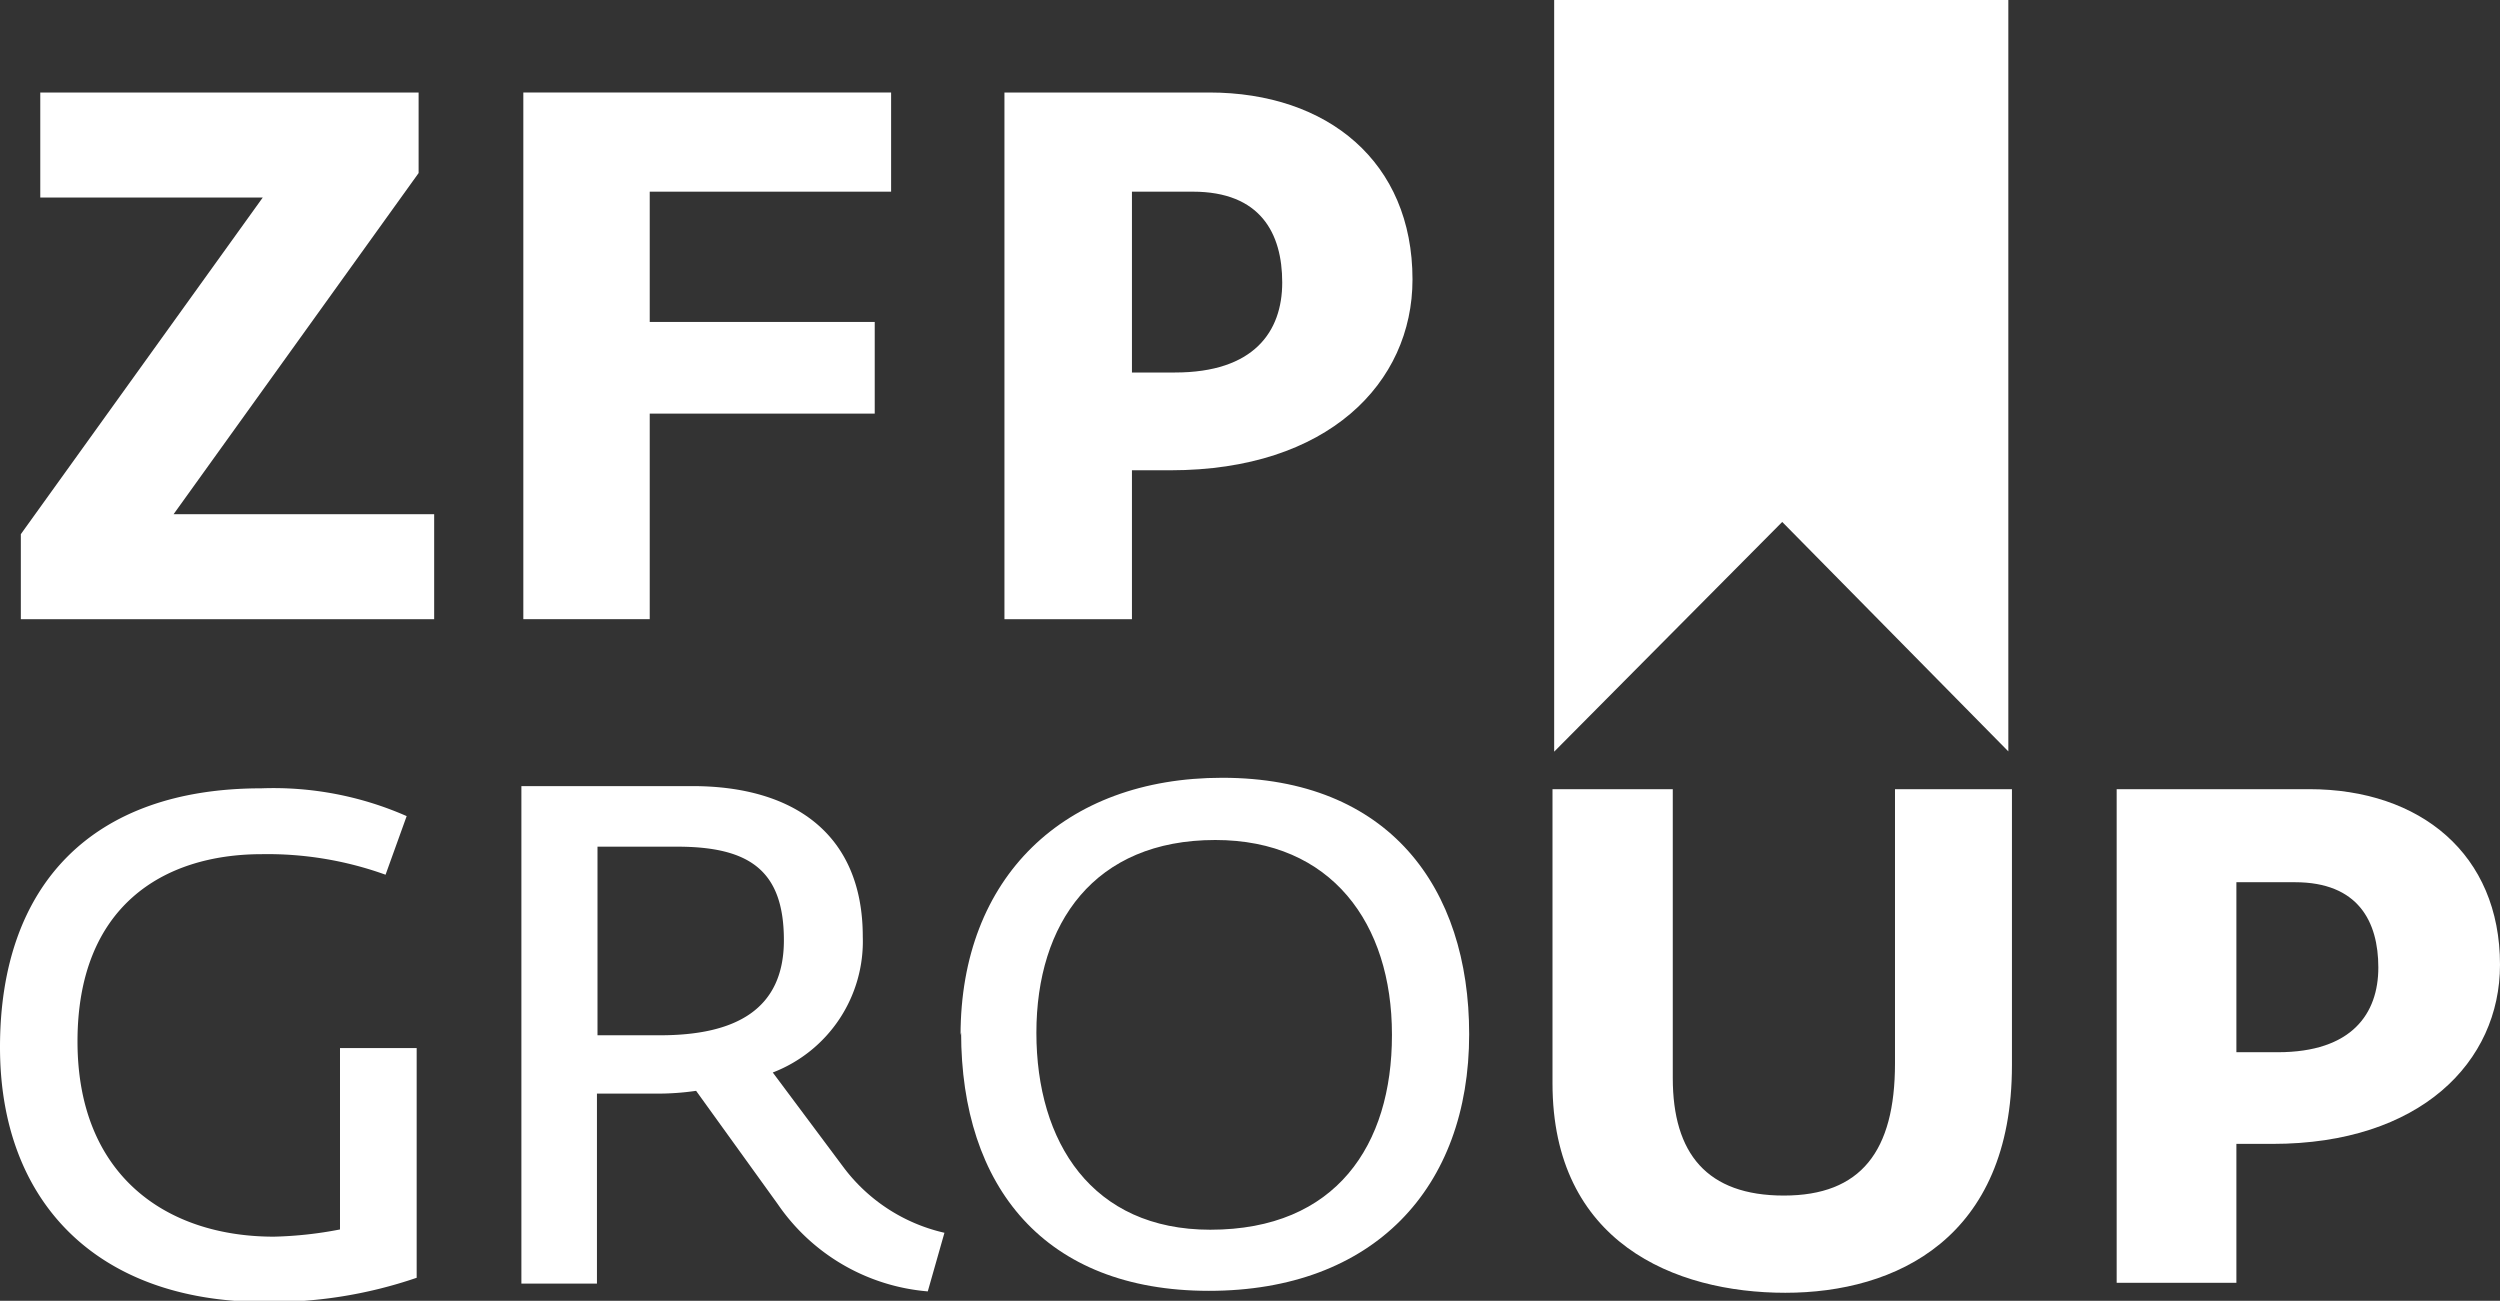
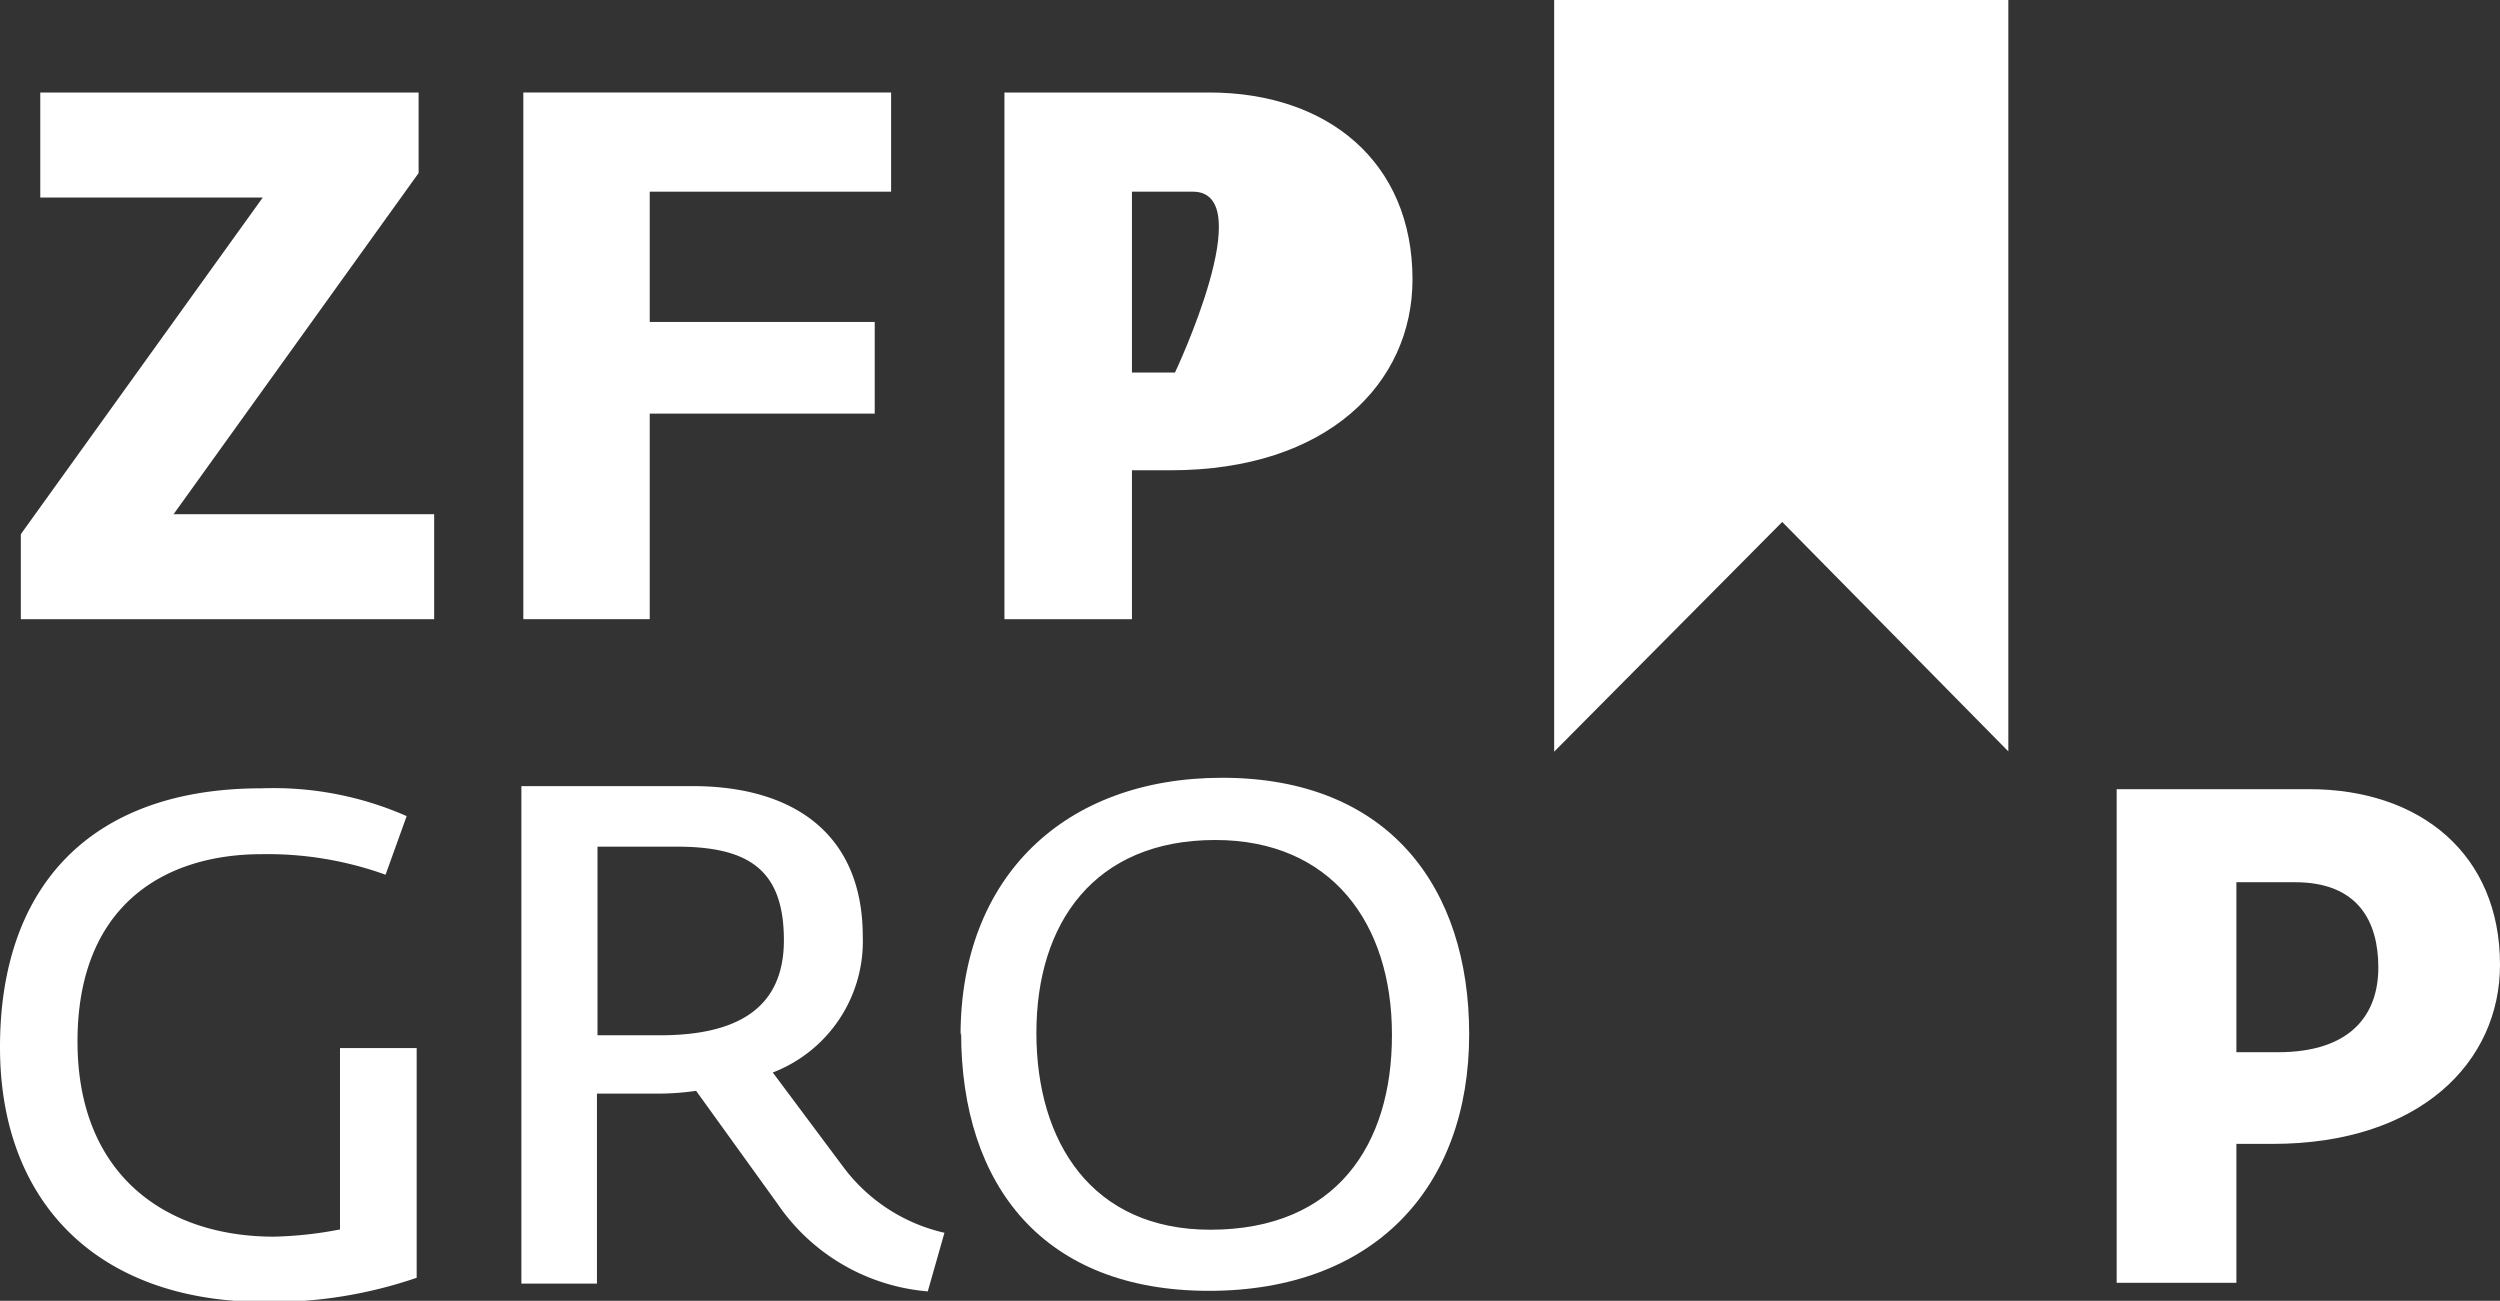
<svg xmlns="http://www.w3.org/2000/svg" viewBox="0 0 90 46.83">
  <rect x="0" y="0" width="90" height="46.83" fill="#333333" stroke="none" />
  <defs>
    <style>.cls-1{fill:#fff;}</style>
  </defs>
  <g id="Vrstva_2" data-name="Vrstva 2">
    <g id="Vrstva_1-2" data-name="Vrstva 1">
      <polygon class="cls-1" points="1.45 3.33 1.45 7.11 9.46 7.11 0.75 19.23 0.75 22.29 15.63 22.29 15.63 18.51 6.25 18.51 15.07 6.23 15.07 3.33 1.45 3.33" />
      <polygon class="cls-1" points="18.84 3.33 32.08 3.33 32.08 6.9 23.39 6.9 23.39 11.59 31.49 11.59 31.49 14.89 23.39 14.89 23.39 22.29 18.84 22.29 18.84 3.33" />
-       <path class="cls-1" d="M40.75,13.41H42.3c2.84,0,3.86-1.47,3.86-3.24S45.38,6.9,42.94,6.9H40.75ZM36.16,3.33h7.37c4.27,0,7.32,2.5,7.32,6.73,0,3.73-3.05,6.87-8.71,6.87H40.75v5.36H36.16Z" />
+       <path class="cls-1" d="M40.75,13.41H42.3S45.38,6.9,42.94,6.9H40.75ZM36.16,3.33h7.37c4.27,0,7.32,2.5,7.32,6.73,0,3.73-3.05,6.87-8.71,6.87H40.75v5.36H36.16Z" />
      <path class="cls-1" d="M0,37.7c0-5.87,3.34-9.32,9.4-9.32a11.9,11.9,0,0,1,5.24,1l-.76,2.11a12.54,12.54,0,0,0-4.45-.74c-3.58,0-6.64,1.9-6.64,6.74S6,44.52,9.86,44.52a14,14,0,0,0,2.38-.26V37.73H15V46a16.16,16.16,0,0,1-5.57.87C3.5,46.83,0,43.28,0,37.7" />
      <path class="cls-1" d="M23.76,37.27c2.71,0,4.46-.92,4.46-3.42S27,30.48,24.37,30.48H21.51v6.79ZM28,43.35l-2.94-4.08a9.61,9.61,0,0,1-1.47.1h-2.1v6.84H18.77V28.3h6.16c3.6,0,6.13,1.69,6.13,5.42a5.06,5.06,0,0,1-3.24,4.89L30.35,42A6.28,6.28,0,0,0,34,44.38l-.6,2.11A7.27,7.27,0,0,1,28,43.35" />
      <path class="cls-1" d="M50.11,37.24c0-4-2.18-7-6.36-7-4.36,0-6.44,3-6.44,6.94s2,7.09,6.26,7.09c4.54,0,6.54-3.06,6.54-7m-15.53,0C34.58,31.59,38.3,28,44,28c6,0,8.89,3.95,8.89,9.23,0,5.55-3.45,9.24-9.37,9.24s-8.92-3.75-8.92-9.3" />
-       <path class="cls-1" d="M55.89,39V28.41h4.33v10.4c0,2.72,1.23,4.23,4,4.23s4-1.59,4-4.76V28.41h4.21v9.94c0,6.23-4.18,8.19-8.16,8.19S55.89,44.73,55.89,39" />
      <polygon class="cls-1" points="55.95 0 55.95 27.06 64.16 18.79 72.3 27.05 72.3 0 55.95 0" />
      <path class="cls-1" d="M80.51,37.88H82c2.67,0,3.62-1.39,3.62-3.05s-.73-3.07-3-3.07H80.51ZM76.2,28.41h6.93c4,0,6.87,2.34,6.87,6.32,0,3.5-2.87,6.45-8.19,6.45h-1.3v5H76.2Z" />
    </g>
  </g>
</svg>